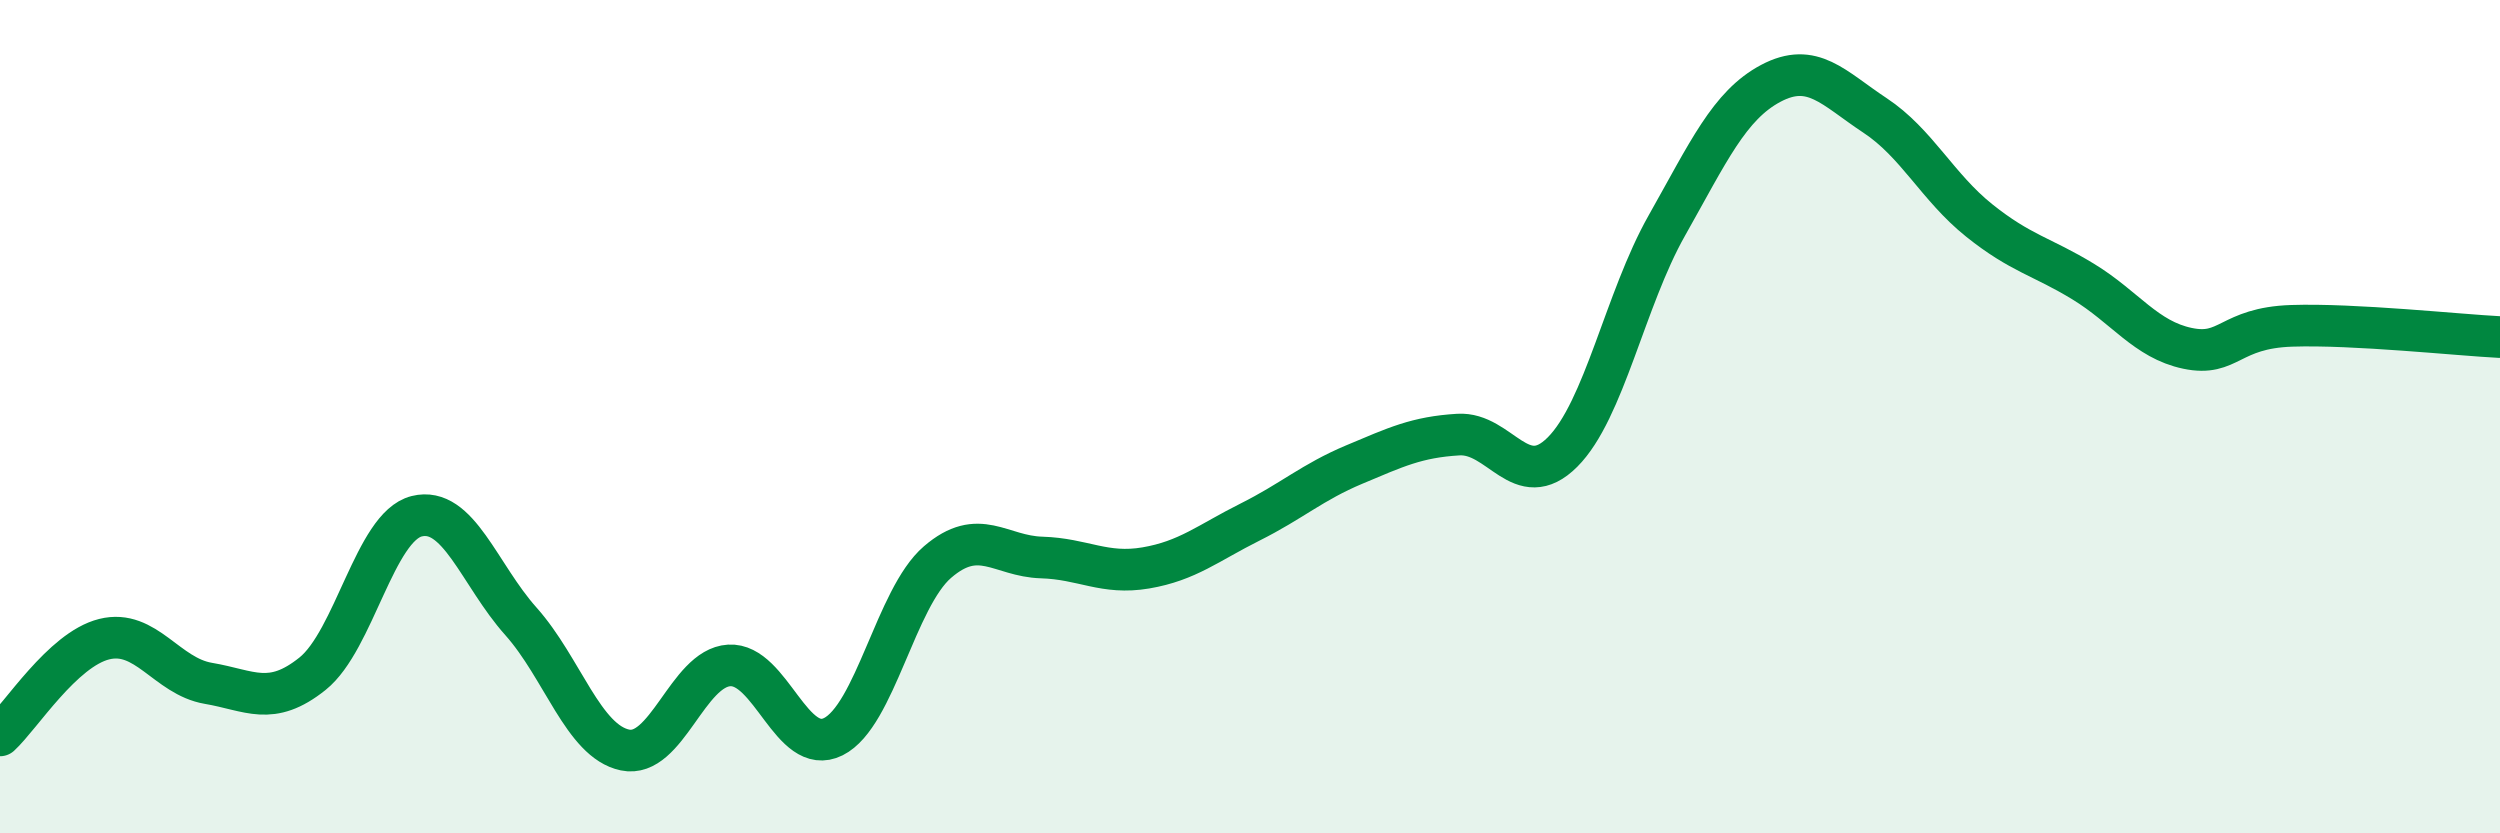
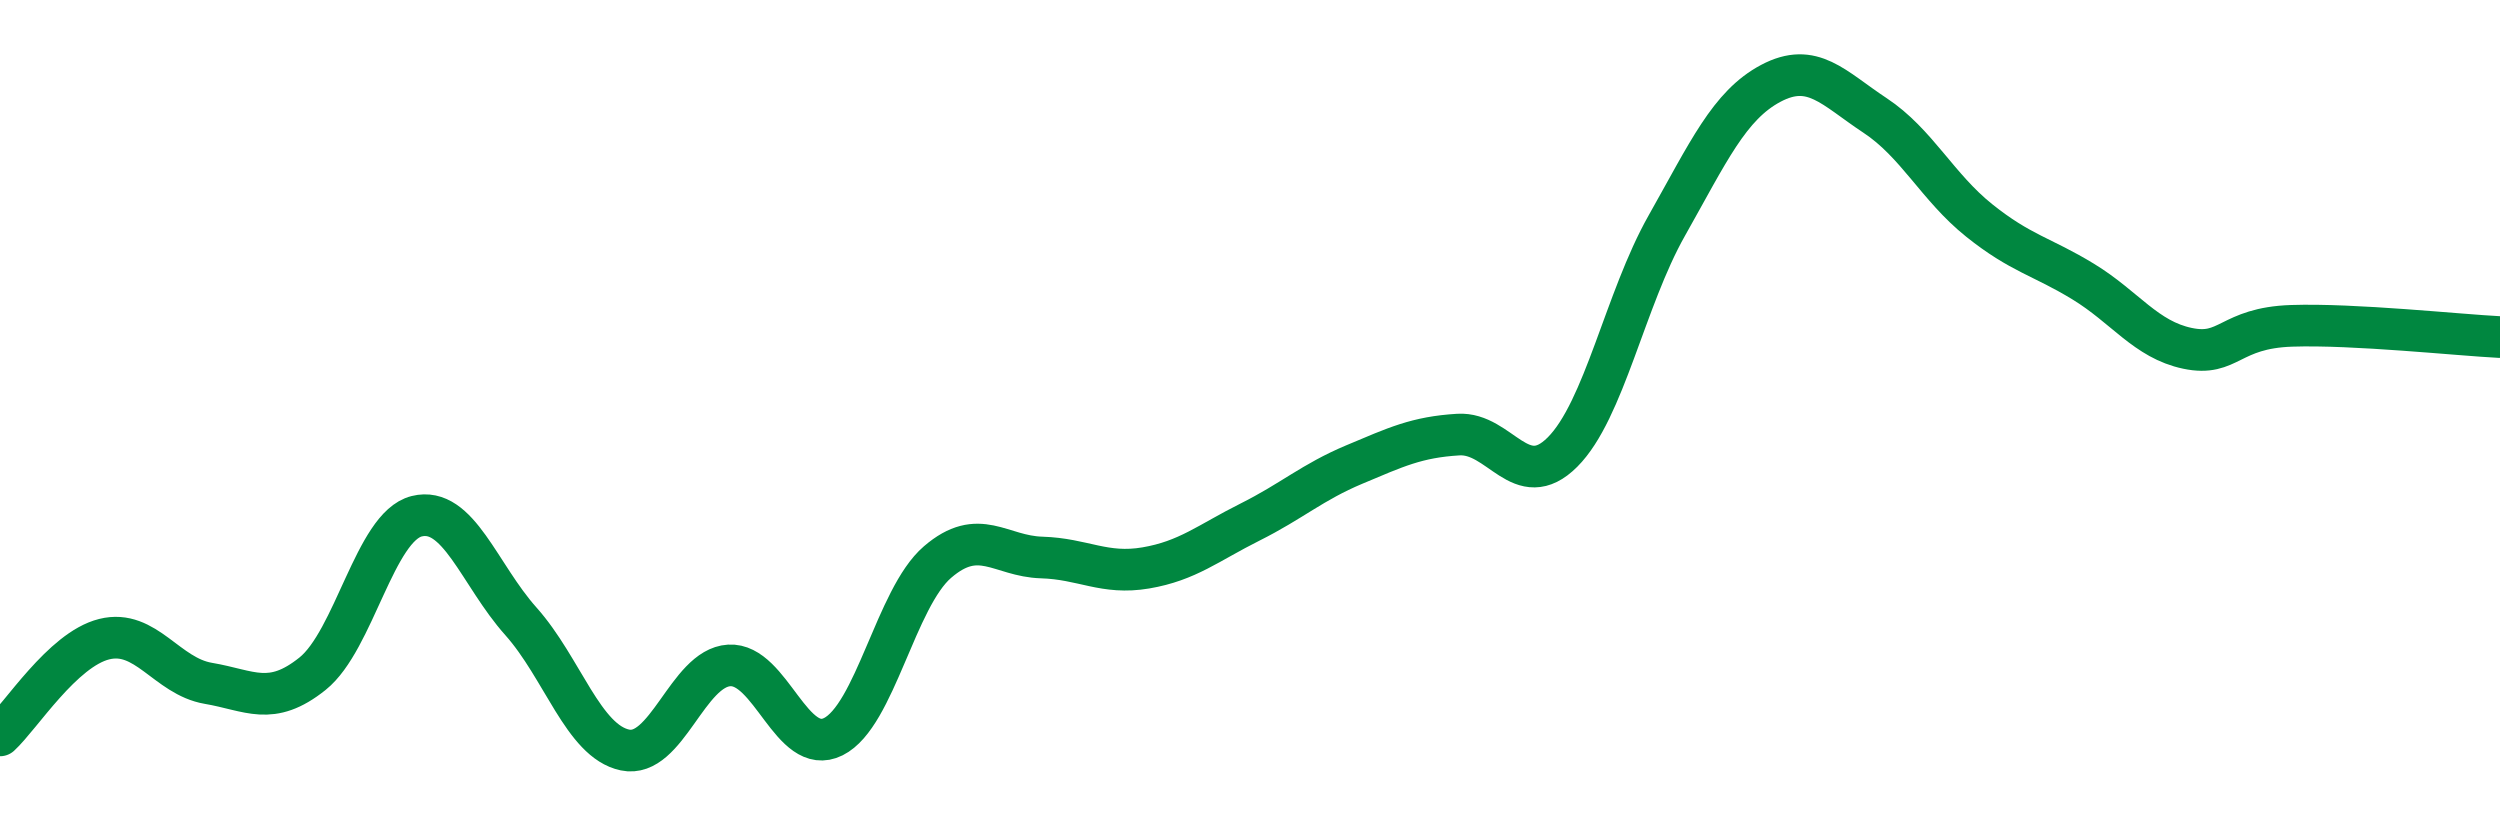
<svg xmlns="http://www.w3.org/2000/svg" width="60" height="20" viewBox="0 0 60 20">
-   <path d="M 0,17.65 C 0.5,17.19 1.5,15.59 2.5,15.34 C 3.5,15.09 4,16.23 5,16.4 C 6,16.57 6.5,16.97 7.5,16.17 C 8.5,15.37 9,12.64 10,12.39 C 11,12.14 11.5,13.79 12.5,14.91 C 13.5,16.03 14,17.79 15,18 C 16,18.21 16.5,16.03 17.5,15.97 C 18.5,15.91 19,18.18 20,17.68 C 21,17.18 21.5,14.35 22.5,13.49 C 23.5,12.63 24,13.35 25,13.38 C 26,13.41 26.5,13.8 27.5,13.63 C 28.5,13.46 29,13.03 30,12.53 C 31,12.03 31.5,11.57 32.5,11.15 C 33.5,10.73 34,10.49 35,10.43 C 36,10.37 36.5,11.85 37.5,10.85 C 38.5,9.85 39,7.19 40,5.42 C 41,3.65 41.5,2.53 42.5,2 C 43.5,1.47 44,2.11 45,2.77 C 46,3.43 46.5,4.49 47.5,5.29 C 48.5,6.09 49,6.15 50,6.76 C 51,7.37 51.5,8.15 52.5,8.36 C 53.5,8.57 53.5,7.87 55,7.82 C 56.5,7.77 59,8.04 60,8.09L60 20L0 20Z" fill="#008740" opacity="0.1" stroke-linecap="round" stroke-linejoin="round" />
  <path d="M 0,17.65 C 0.5,17.19 1.5,15.59 2.5,15.34 C 3.5,15.09 4,16.23 5,16.4 C 6,16.57 6.5,16.97 7.5,16.17 C 8.5,15.37 9,12.64 10,12.39 C 11,12.14 11.5,13.79 12.5,14.91 C 13.5,16.03 14,17.79 15,18 C 16,18.21 16.5,16.03 17.5,15.97 C 18.5,15.91 19,18.18 20,17.68 C 21,17.18 21.5,14.35 22.5,13.49 C 23.5,12.63 24,13.35 25,13.38 C 26,13.41 26.5,13.8 27.5,13.63 C 28.5,13.46 29,13.03 30,12.53 C 31,12.03 31.5,11.57 32.5,11.15 C 33.5,10.73 34,10.49 35,10.43 C 36,10.37 36.5,11.85 37.5,10.85 C 38.5,9.85 39,7.19 40,5.42 C 41,3.65 41.5,2.53 42.5,2 C 43.5,1.47 44,2.11 45,2.77 C 46,3.43 46.5,4.49 47.5,5.29 C 48.5,6.09 49,6.15 50,6.76 C 51,7.37 51.5,8.15 52.5,8.36 C 53.5,8.57 53.5,7.87 55,7.82 C 56.5,7.77 59,8.04 60,8.09" stroke="#008740" stroke-width="1" fill="none" stroke-linecap="round" stroke-linejoin="round" />
</svg>